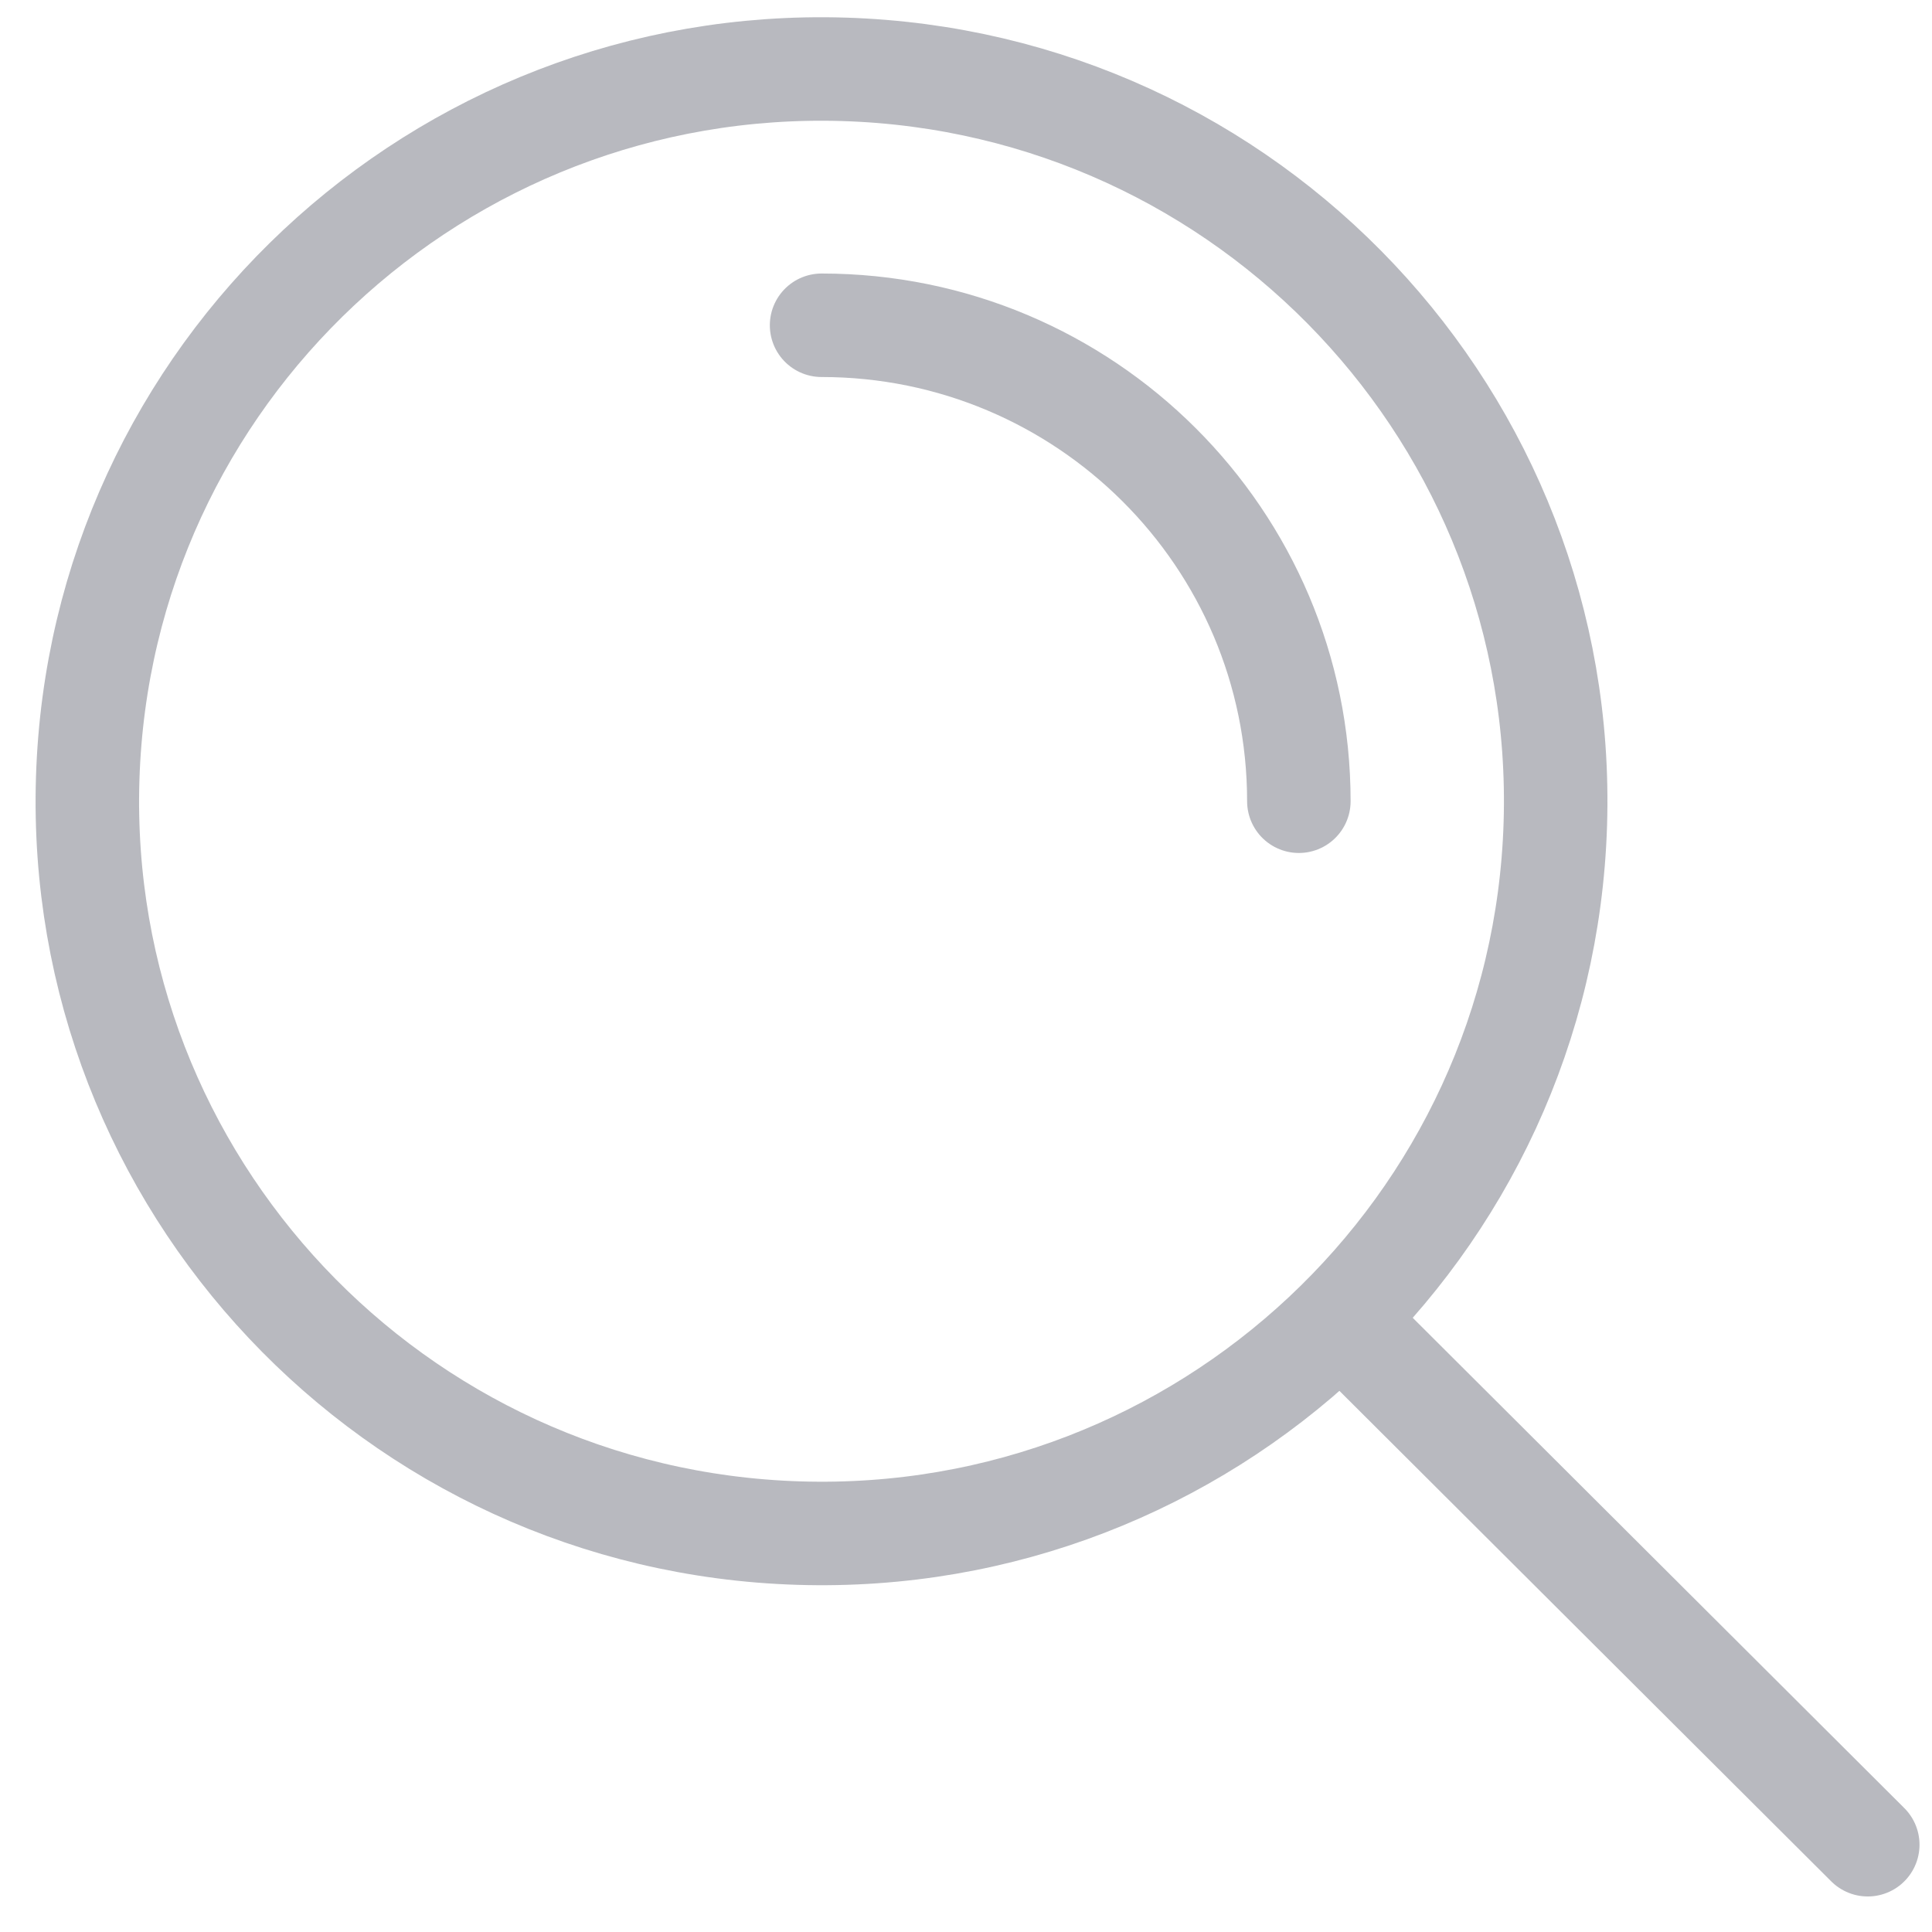
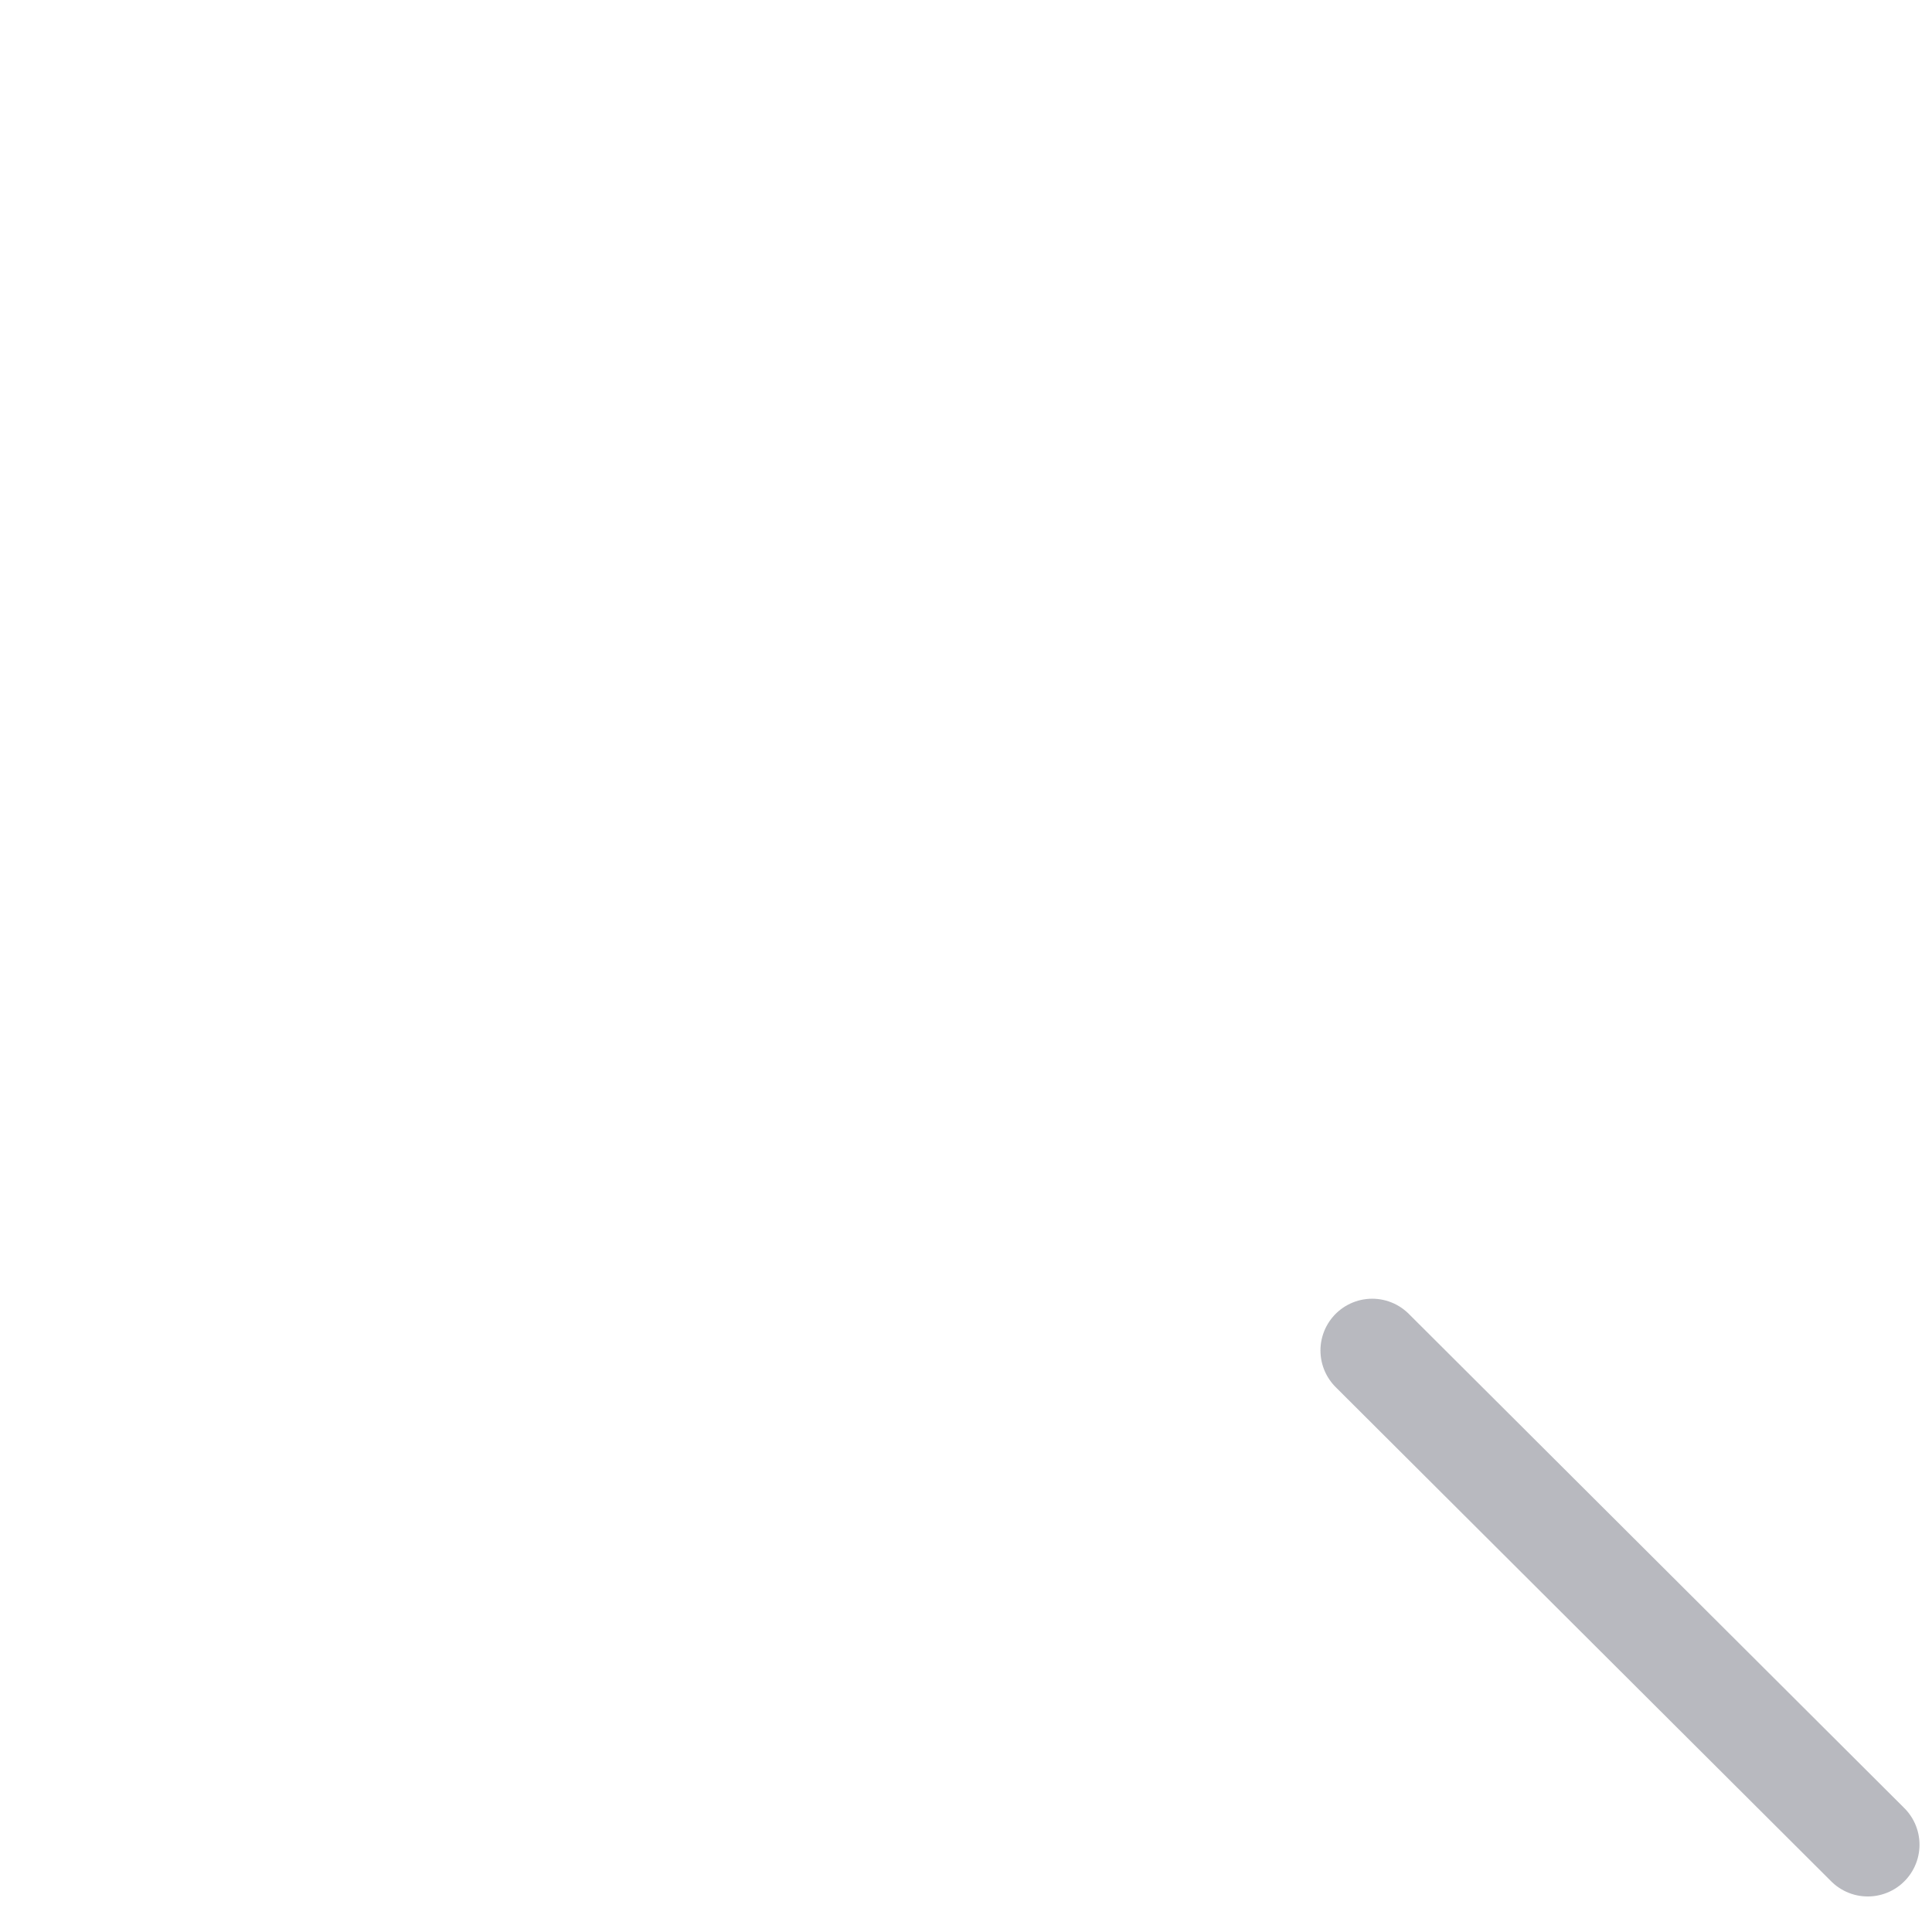
<svg xmlns="http://www.w3.org/2000/svg" width="28px" height="28px" viewBox="0 0 28 28" version="1.1">
  <title>icon/search copy</title>
  <desc>Created with Sketch.</desc>
  <defs />
  <g id="Library" stroke="none" stroke-width="1" fill="none" fill-rule="evenodd" opacity="0.8">
    <g id="Exports" transform="translate(-495, -329)" stroke="#a6a8af">
      <g id="icon/search" transform="translate(496, 330)">
        <g id="Group-2">
-           <path d="M21.541,10.284 C21.723,16.142 17.109,21.038 11.236,21.219 C5.362,21.401 0.453,16.799 0.271,10.941 C0.089,5.083 4.703,0.187 10.577,0.005 C16.451,-0.176 21.359,4.426 21.541,10.284 Z" id="Stroke-1" stroke-width="1.5" transform="translate(10.906, 10.612) scale(-1, 1) translate(-10.906, -10.612) " />
          <path d="M26.069,18.572 L18.887,25.735" id="Stroke-3" stroke-width="1.5" stroke-linecap="round" stroke-linejoin="round" transform="translate(22.478, 22.153) scale(-1, 1) translate(-22.478, -22.153) " />
-           <path d="M10.906,10.612 C10.906,6.803 14.003,3.714 17.823,3.714" id="Stroke-5" stroke-width="1.5" stroke-linecap="round" transform="translate(14.365, 7.163) scale(-1, 1) translate(-14.365, -7.163) " />
        </g>
      </g>
    </g>
  </g>
</svg>